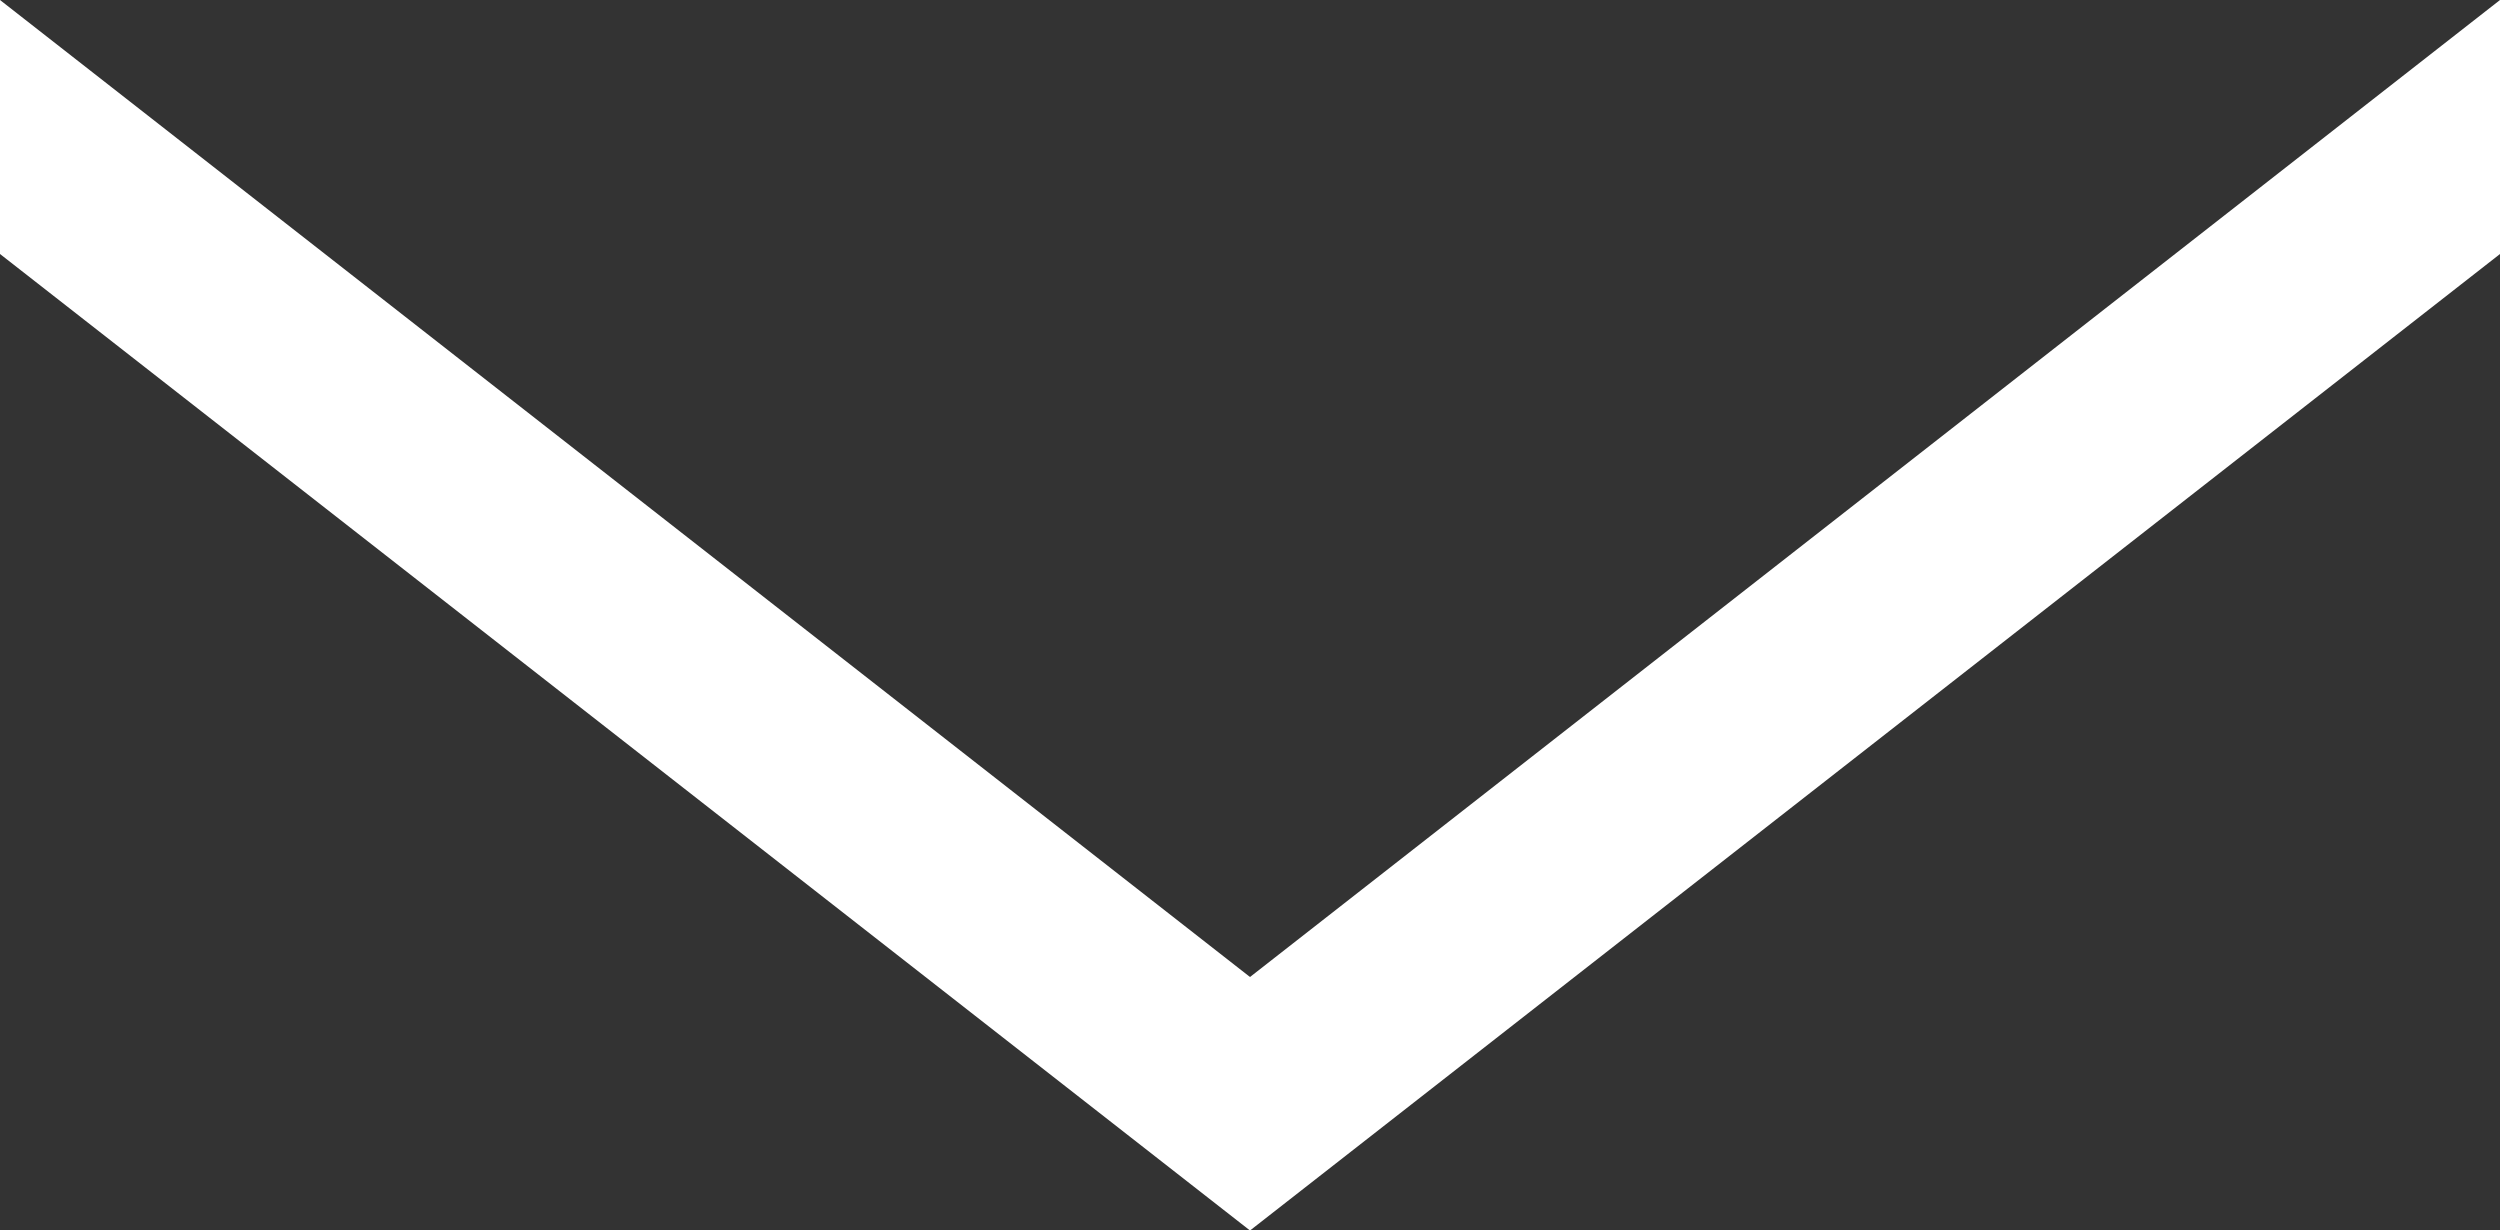
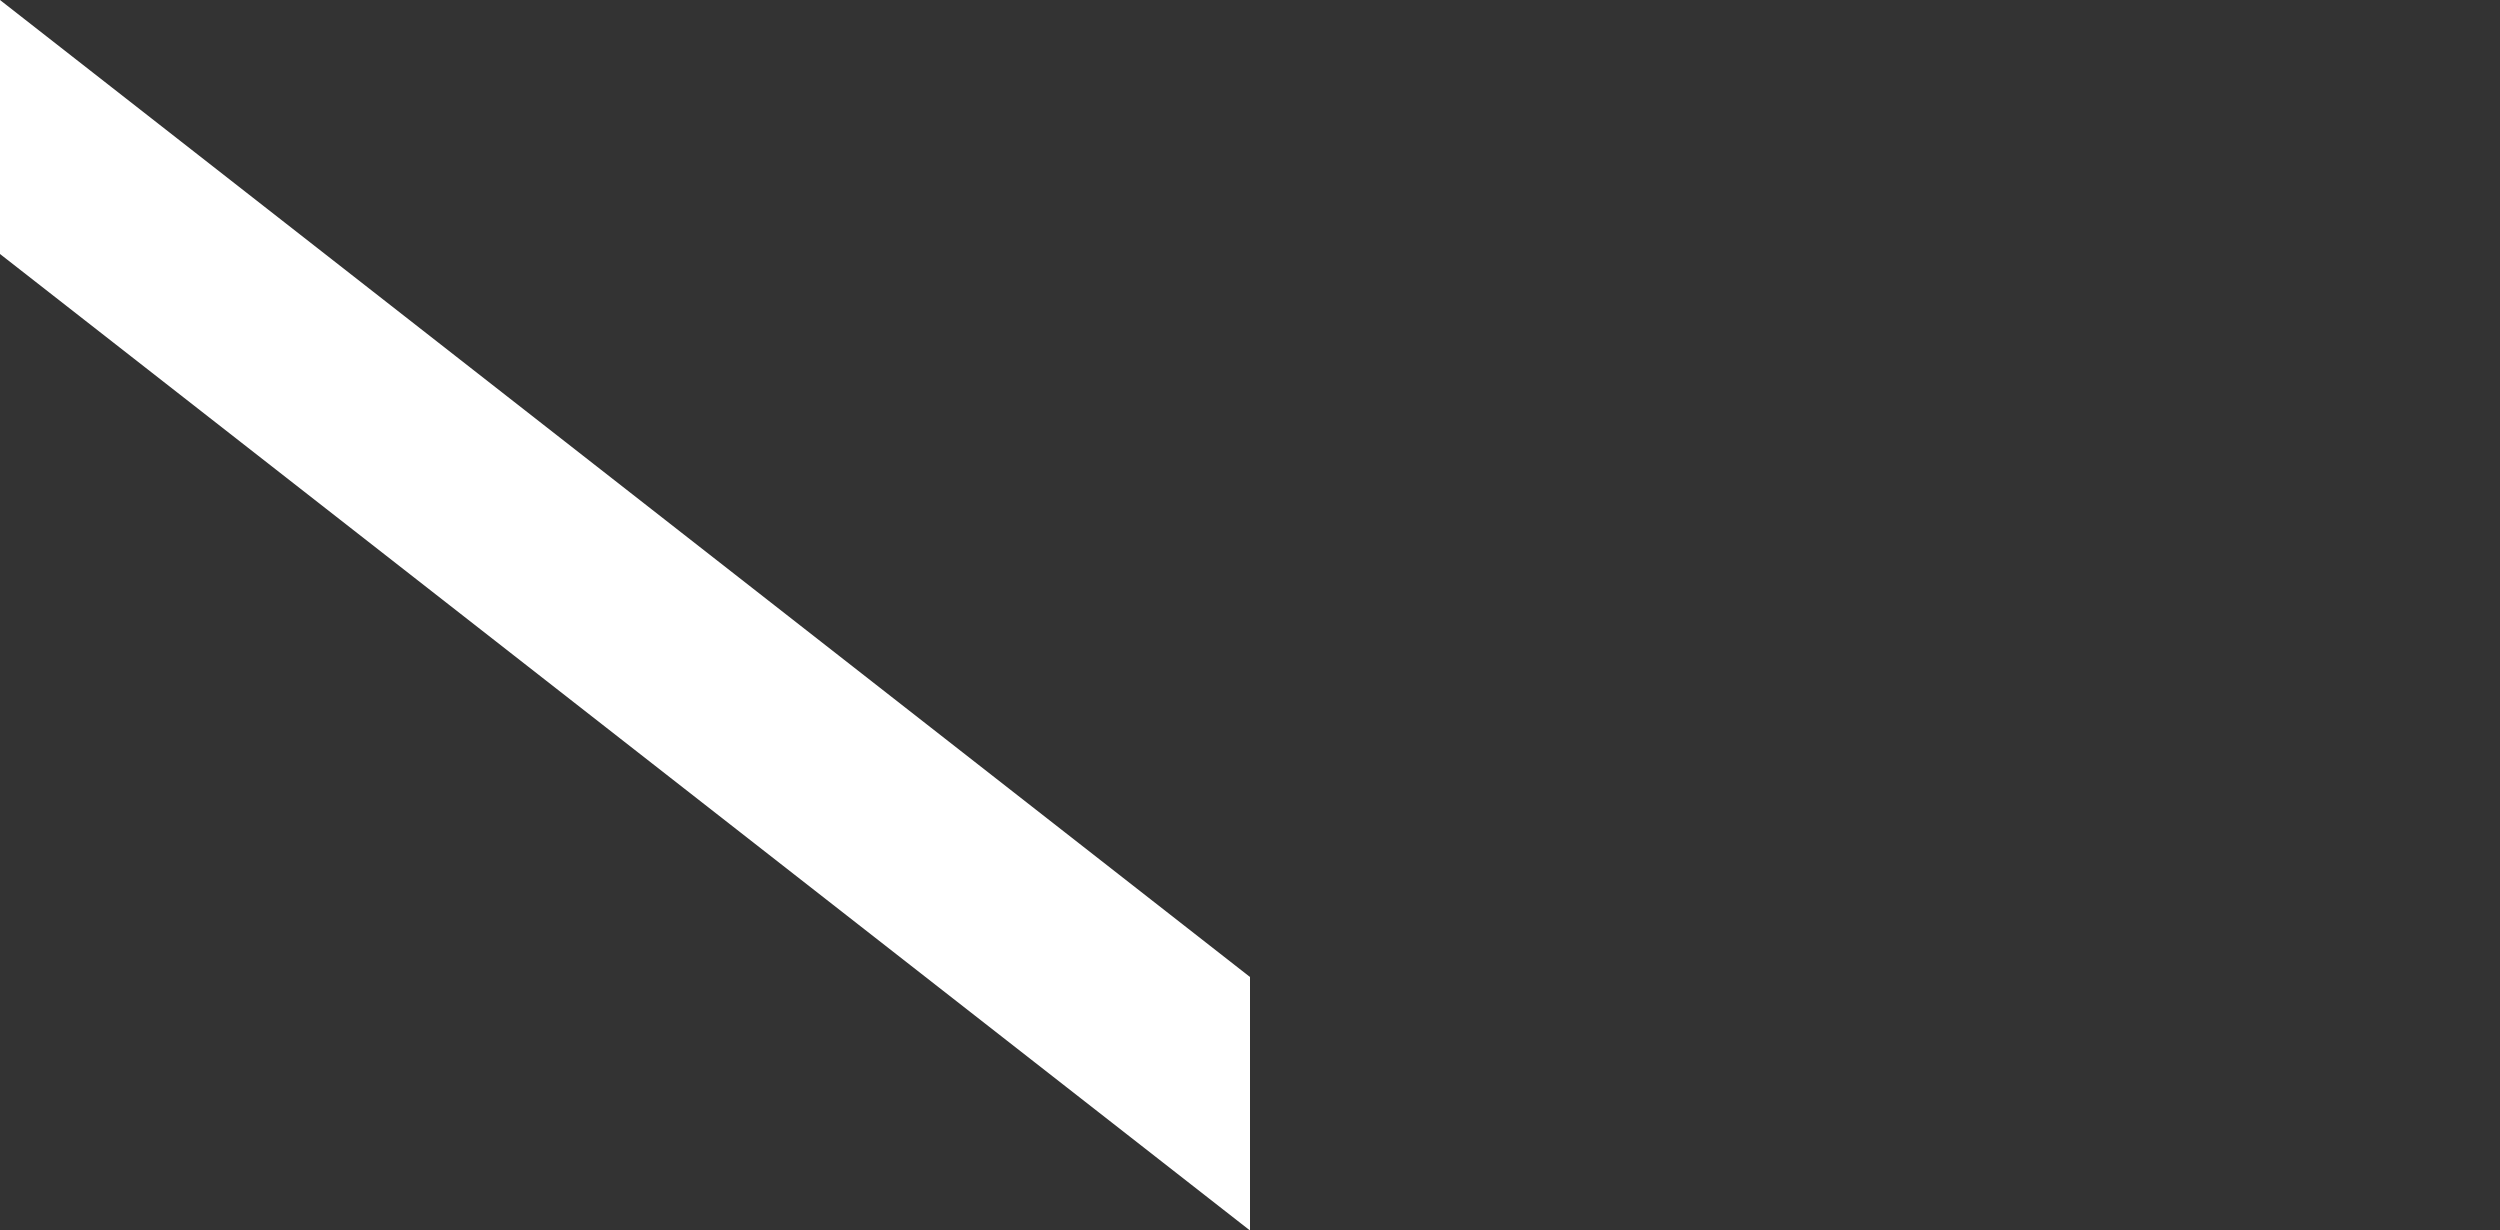
<svg xmlns="http://www.w3.org/2000/svg" id="レイヤー_1" data-name="レイヤー 1" viewBox="0 0 50 24.61">
  <rect x="0" y="0" width="50" height="24.61" fill="#333333" stroke="none" />
-   <polygon points="50 0 25 19.54 25 24.61 50 5.08 50 0" fill="#fff" />
  <polygon points="0 0 25 19.54 25 24.61 0 5.08 0 0" fill="#fff" />
</svg>